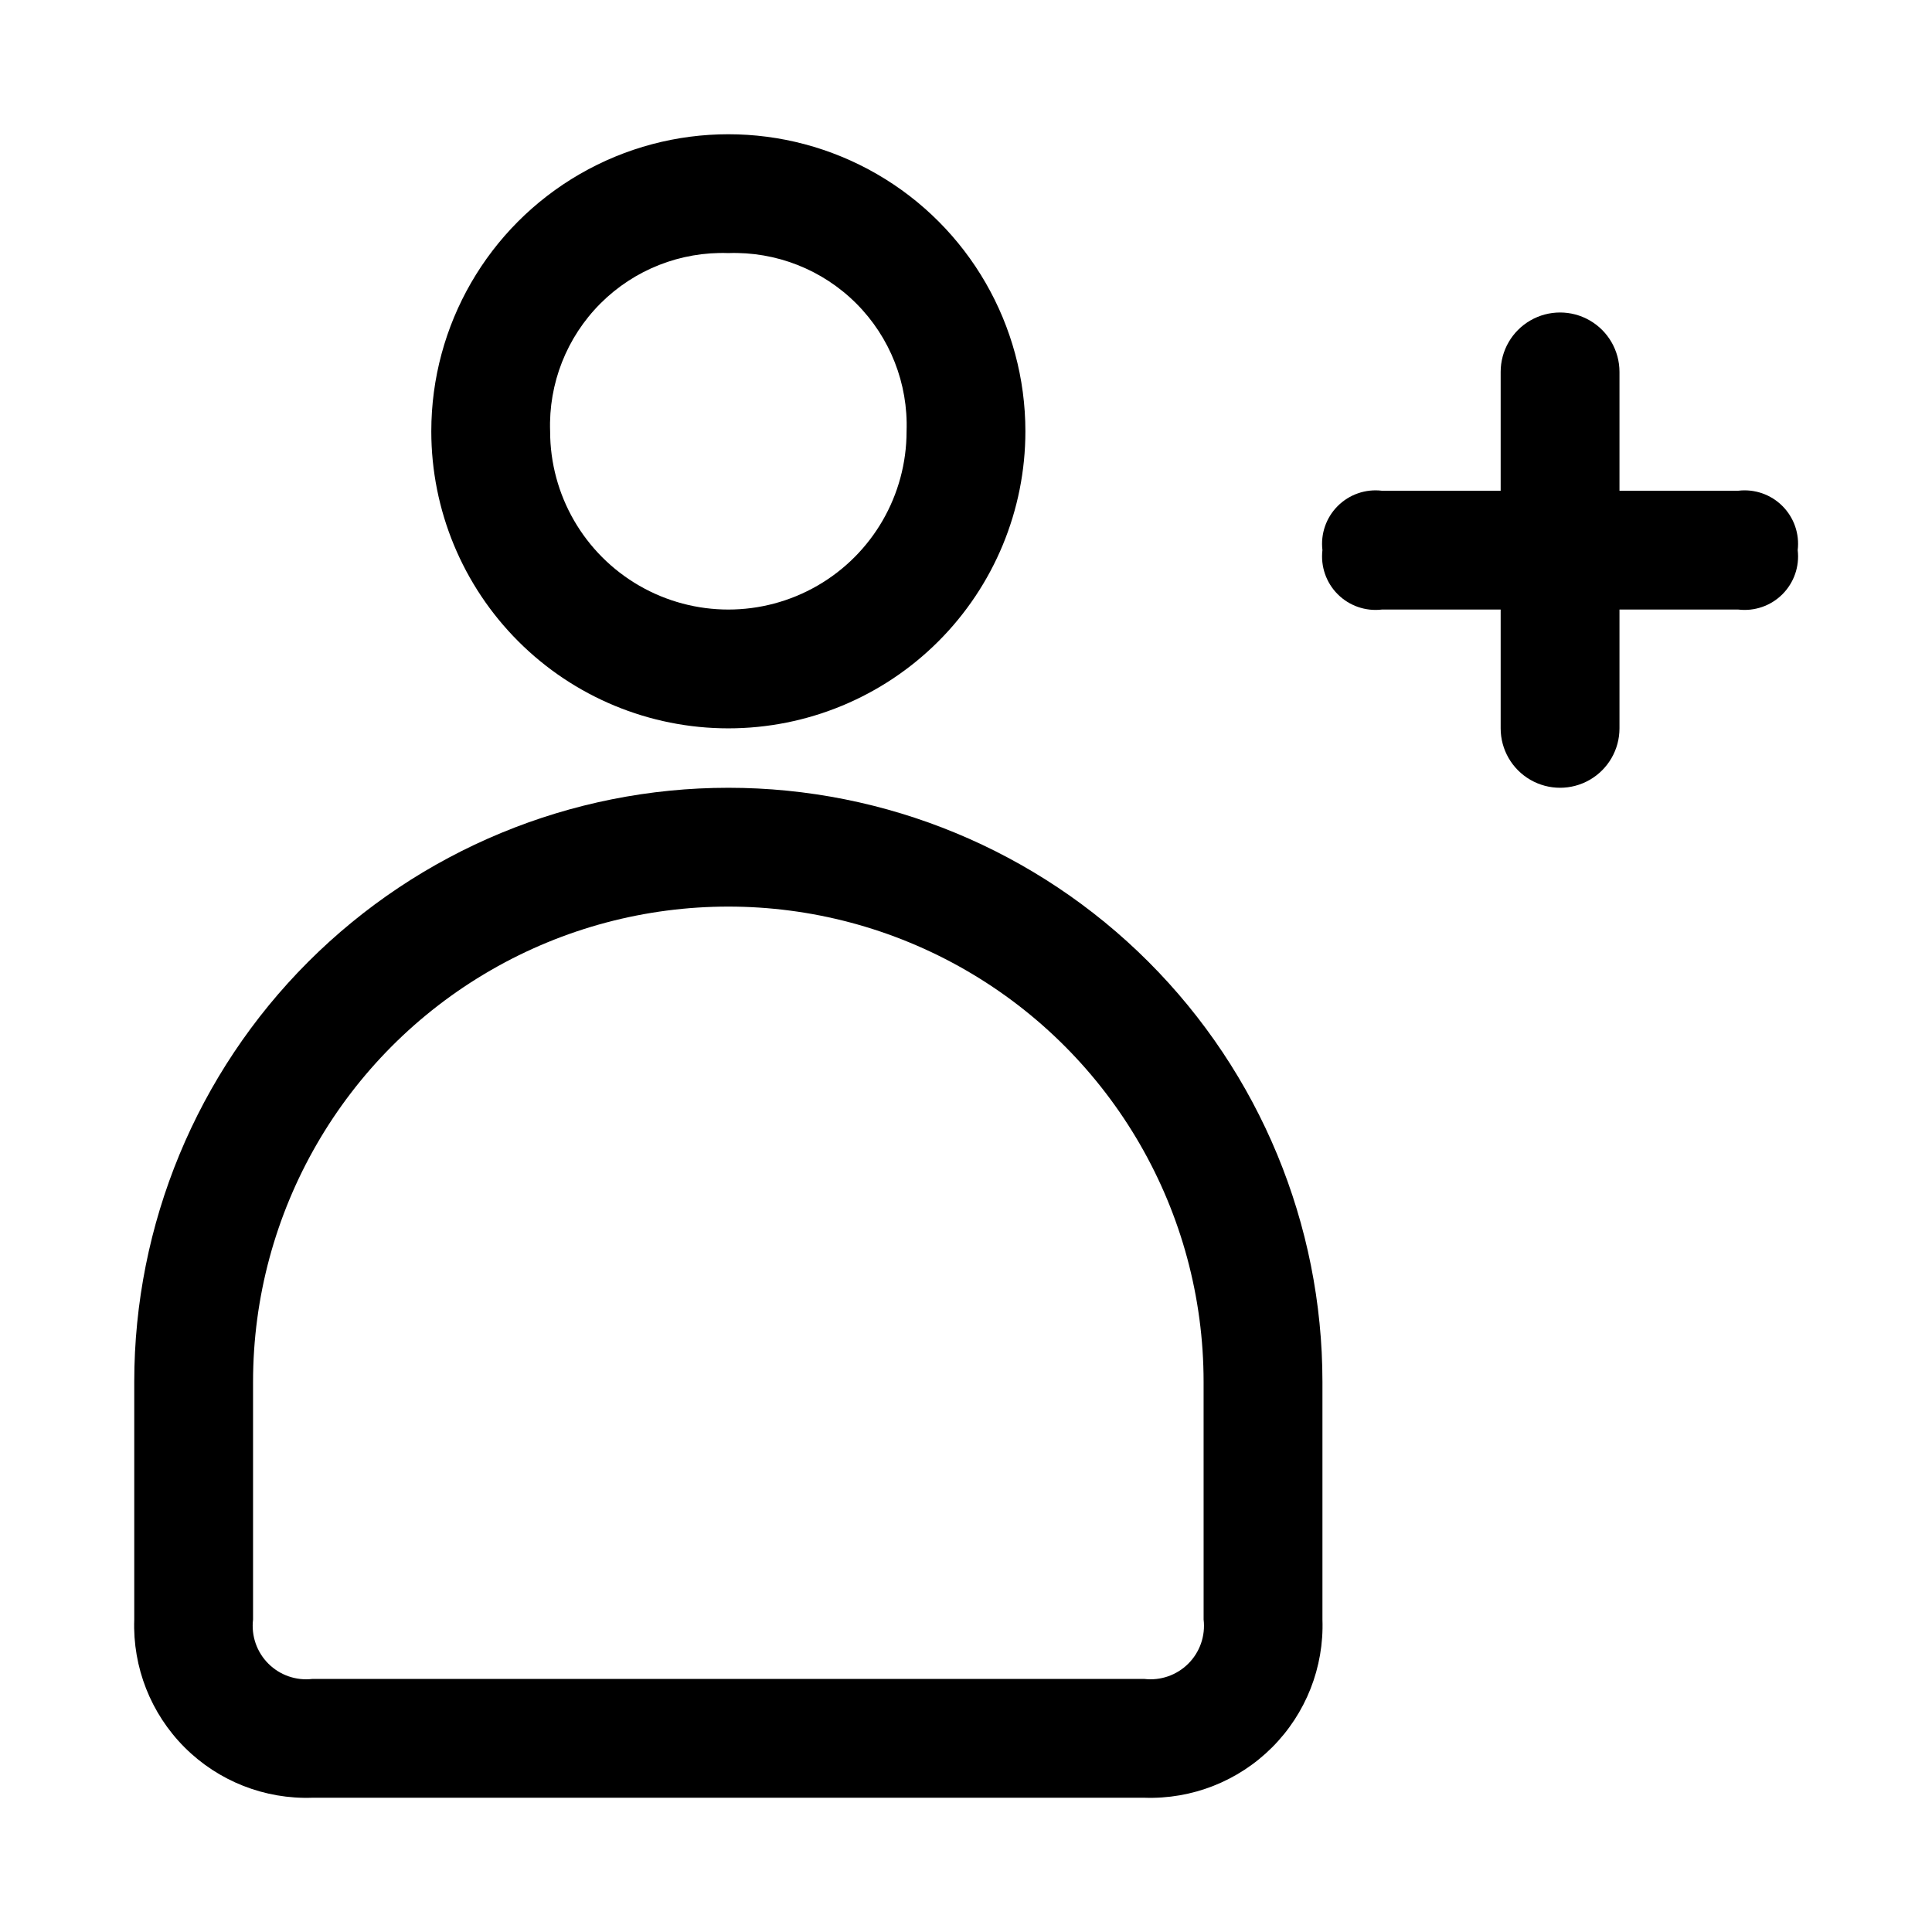
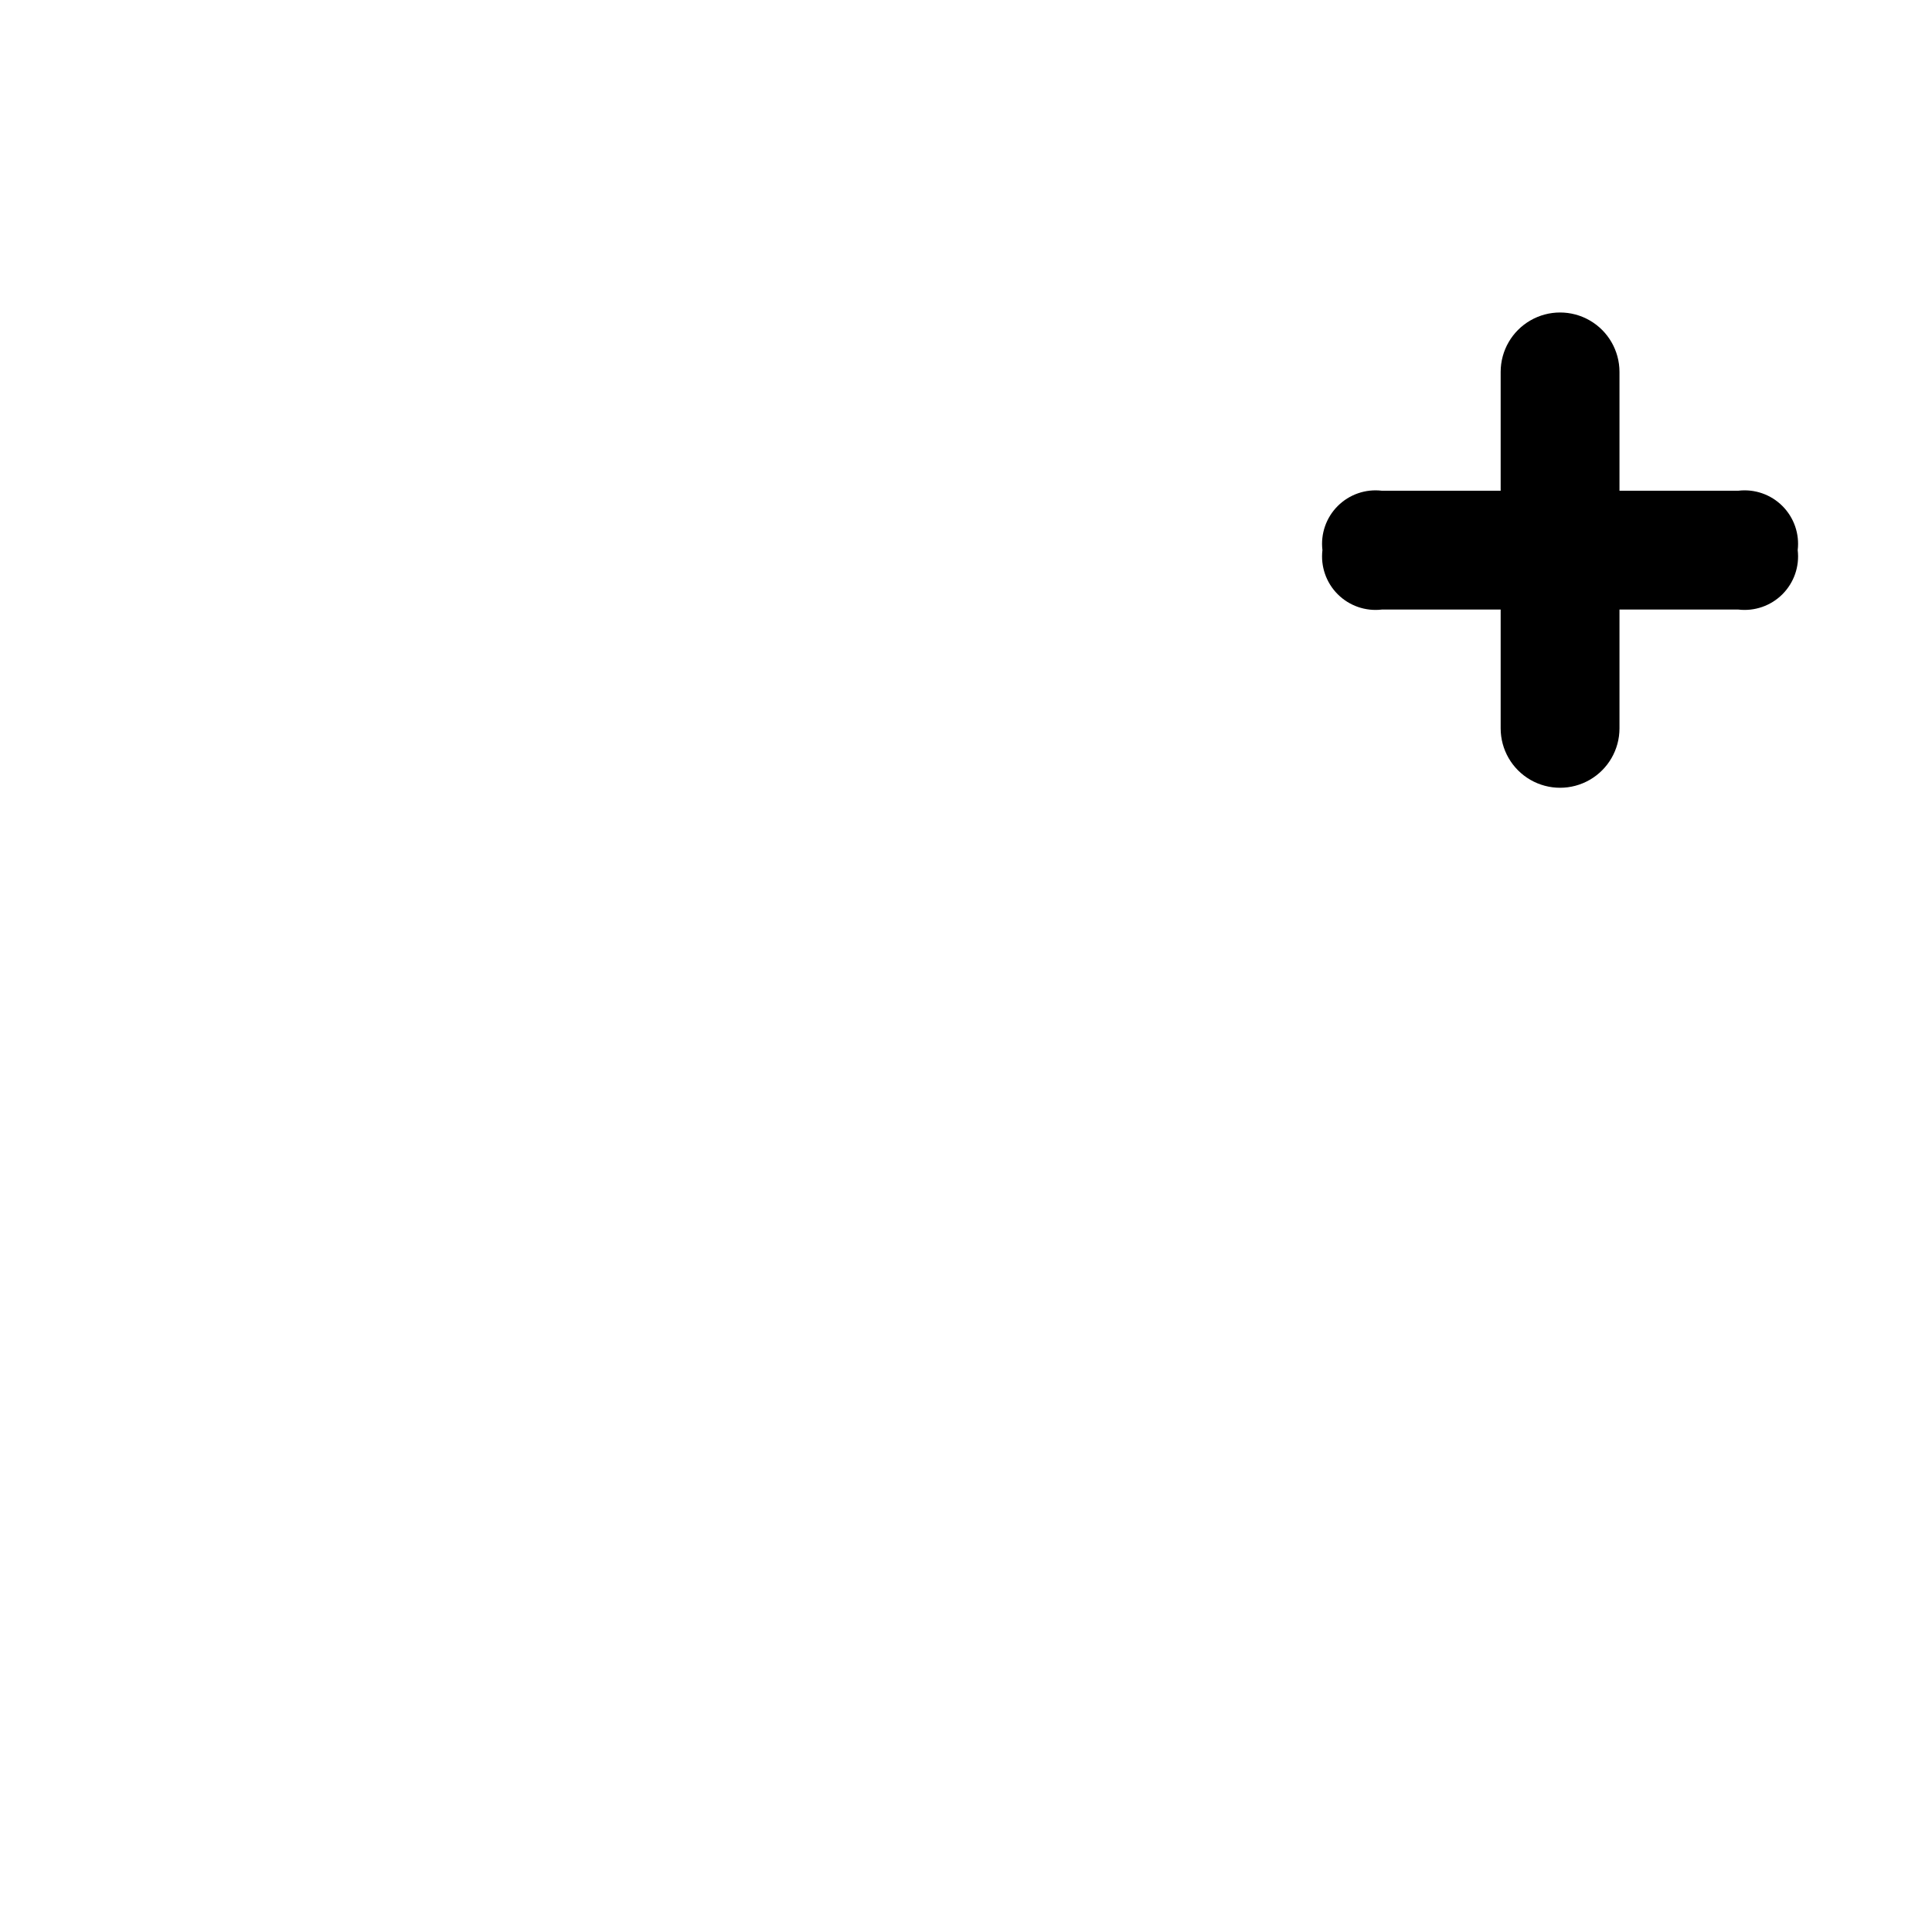
<svg xmlns="http://www.w3.org/2000/svg" fill="#000000" width="800px" height="800px" version="1.1" viewBox="144 144 512 512">
  <g>
-     <path d="m337.02 352.77c-41.758 0-81.801 16.59-111.33 46.113-29.527 29.527-46.113 69.57-46.113 111.33v62.977c-0.445 12.656 4.387 24.93 13.344 33.887 8.957 8.957 21.23 13.789 33.887 13.344h220.42c12.656 0.445 24.934-4.387 33.887-13.344 8.957-8.957 13.789-21.23 13.344-33.887v-62.977c0-41.758-16.586-81.801-46.113-111.33-29.523-29.523-69.57-46.113-111.32-46.113zm125.95 220.42c0.512 4.312-0.98 8.621-4.055 11.691-3.07 3.07-7.379 4.566-11.691 4.051h-220.42c-4.312 0.516-8.621-0.98-11.691-4.051-3.07-3.07-4.562-7.379-4.051-11.691v-62.977c0-45 24.008-86.578 62.977-109.08s86.98-22.5 125.95 0c38.969 22.5 62.977 64.078 62.977 109.08z" />
-     <path d="m337.02 337.02c20.875 0 40.898-8.293 55.664-23.059 14.762-14.762 23.055-34.785 23.055-55.664 0-28.121-15.004-54.109-39.359-68.172-24.355-14.062-54.363-14.062-78.719 0-24.359 14.062-39.363 40.051-39.363 68.172 0 20.879 8.297 40.902 23.059 55.664 14.762 14.766 34.785 23.059 55.664 23.059zm0-125.95c12.656-0.445 24.93 4.387 33.887 13.344 8.957 8.957 13.789 21.23 13.344 33.887 0 16.875-9 32.469-23.617 40.906-14.613 8.438-32.617 8.438-47.23 0s-23.617-24.031-23.617-40.906c-0.445-12.656 4.391-24.93 13.348-33.887 8.953-8.957 21.227-13.789 33.887-13.344z" />
    <path d="m620.41 289.79c0.516 4.312-0.98 8.625-4.051 11.695-3.07 3.07-7.379 4.562-11.691 4.051h-31.488v31.488c0 5.625-3 10.82-7.871 13.633s-10.875 2.812-15.746 0-7.871-8.008-7.871-13.633v-31.488h-31.488c-4.312 0.512-8.621-0.98-11.691-4.051-3.074-3.07-4.566-7.383-4.055-11.695-0.512-4.312 0.98-8.621 4.055-11.691 3.07-3.07 7.379-4.566 11.691-4.051h31.488v-31.488c0-5.625 3-10.824 7.871-13.637s10.875-2.812 15.746 0 7.871 8.012 7.871 13.637v31.488h31.488c4.312-0.516 8.621 0.98 11.691 4.051 3.07 3.07 4.566 7.379 4.051 11.691z" />
  </g>
</svg>